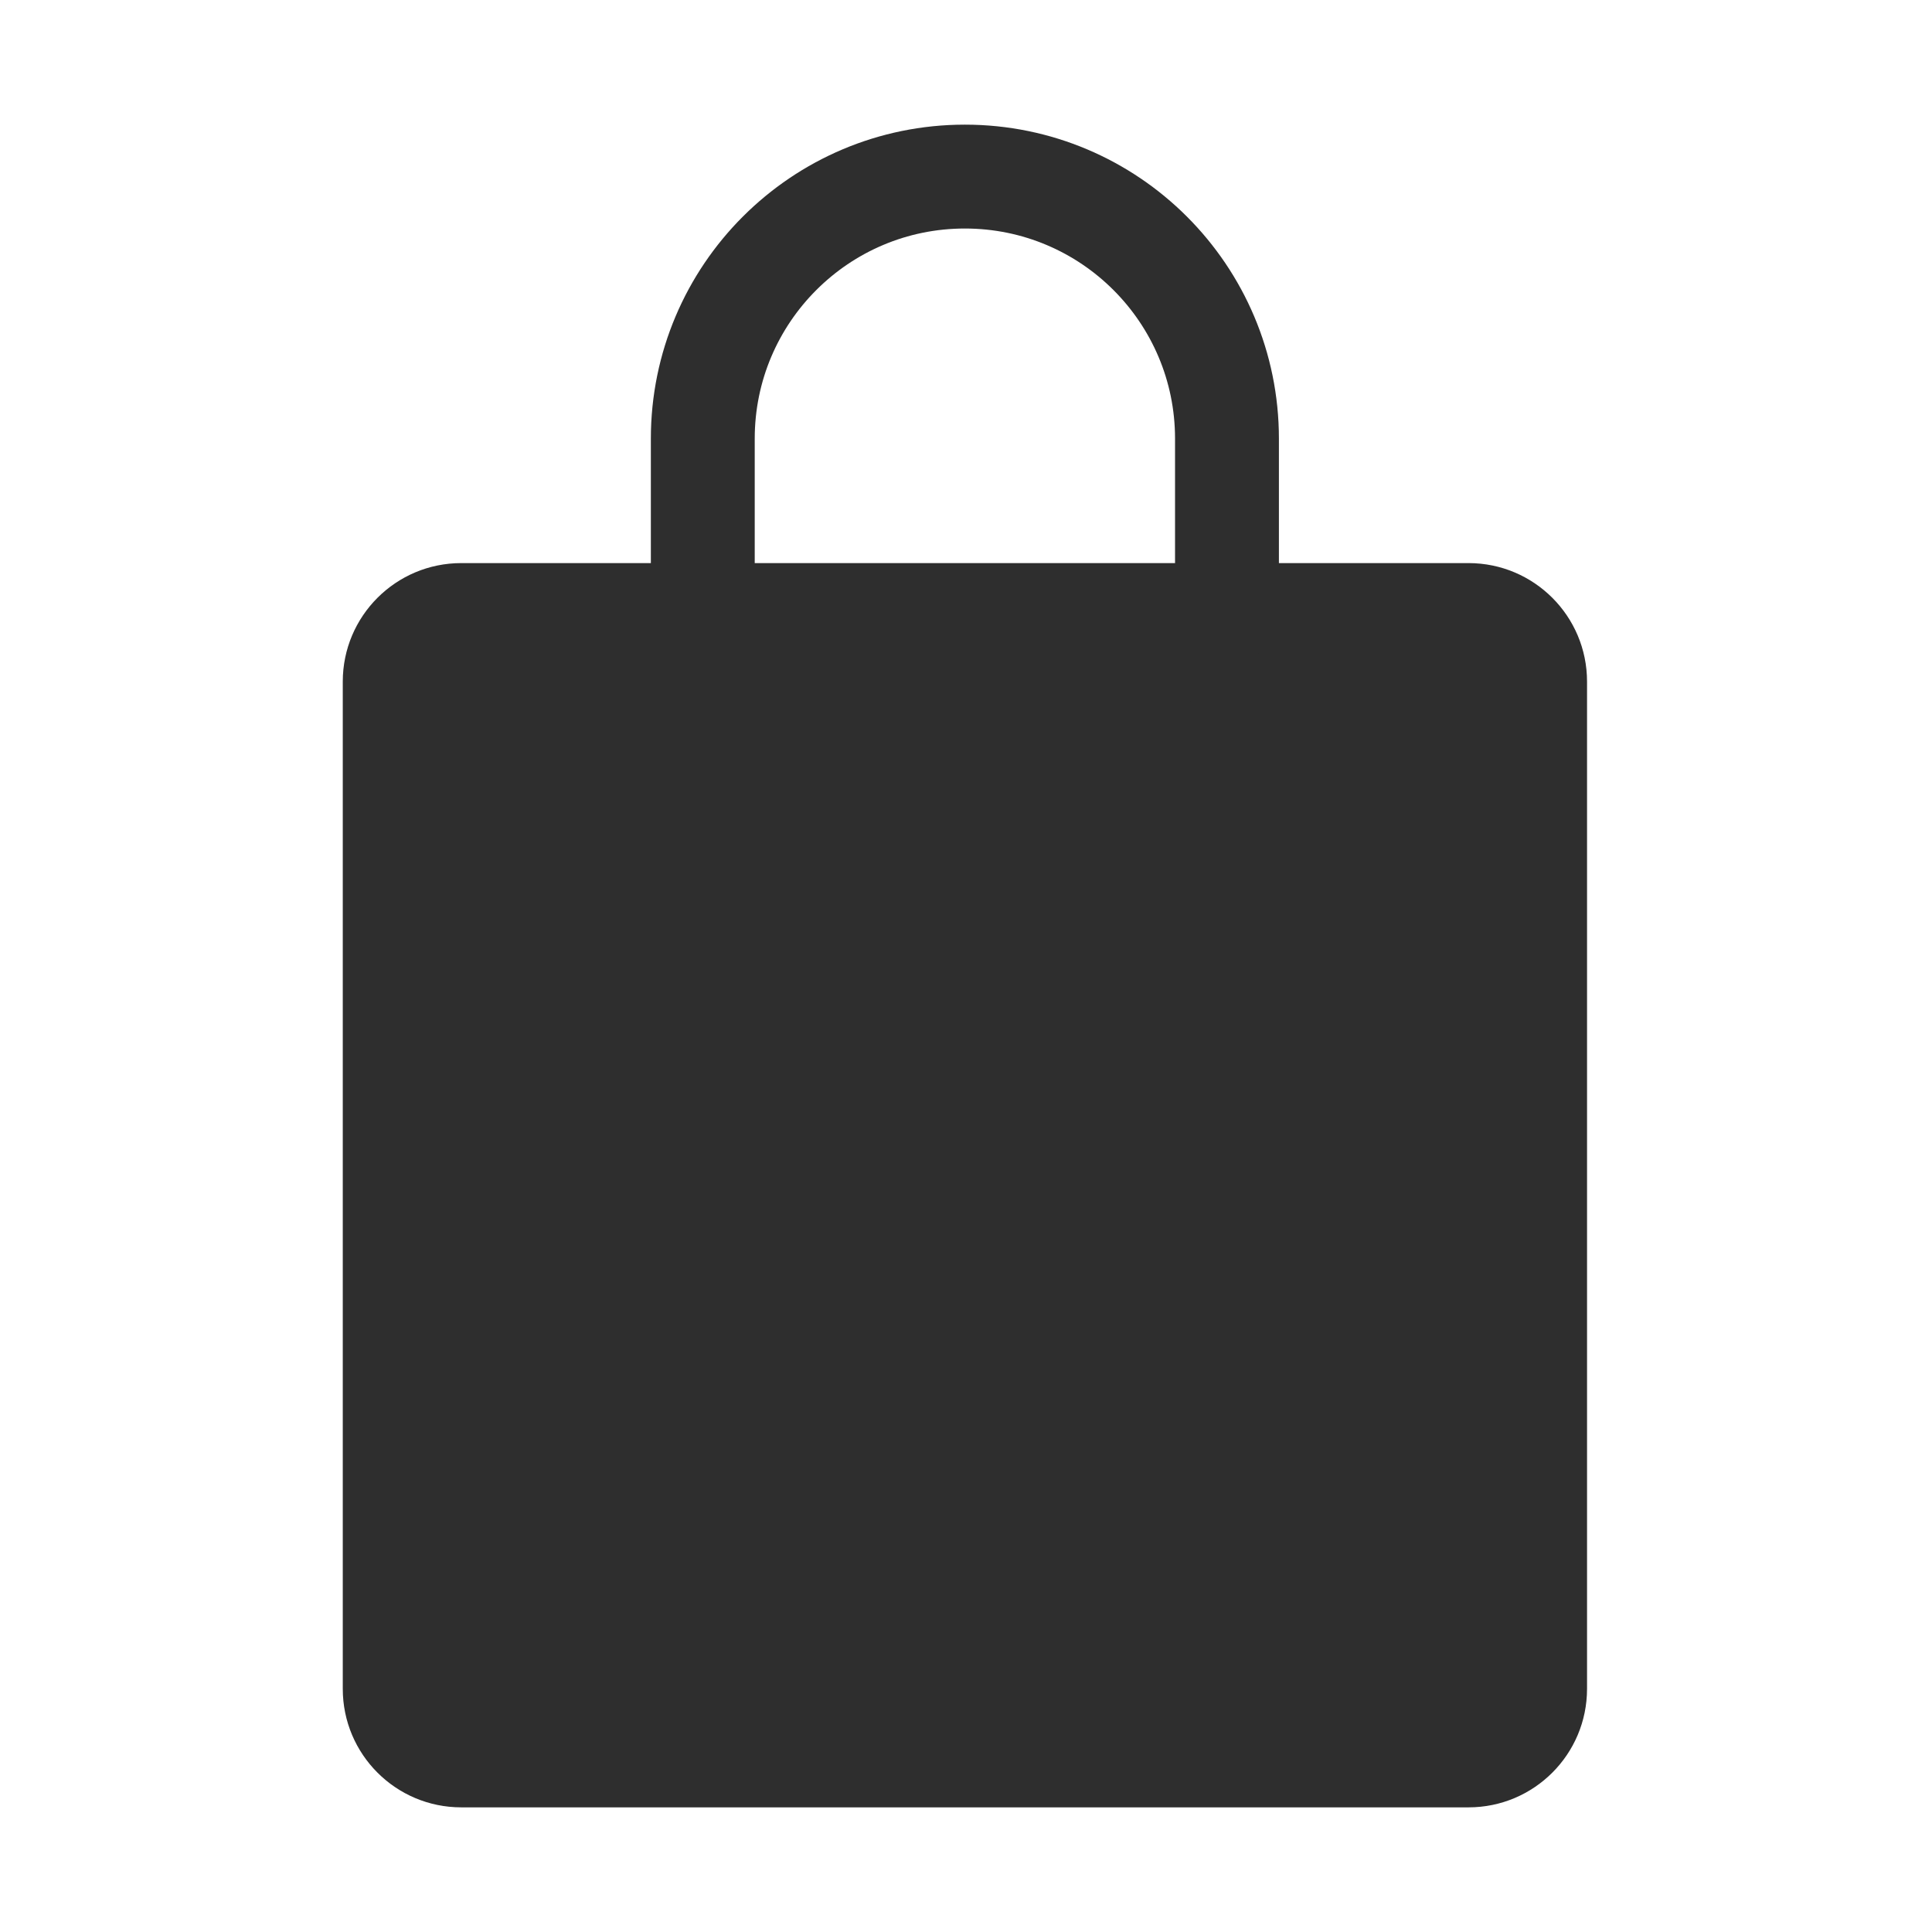
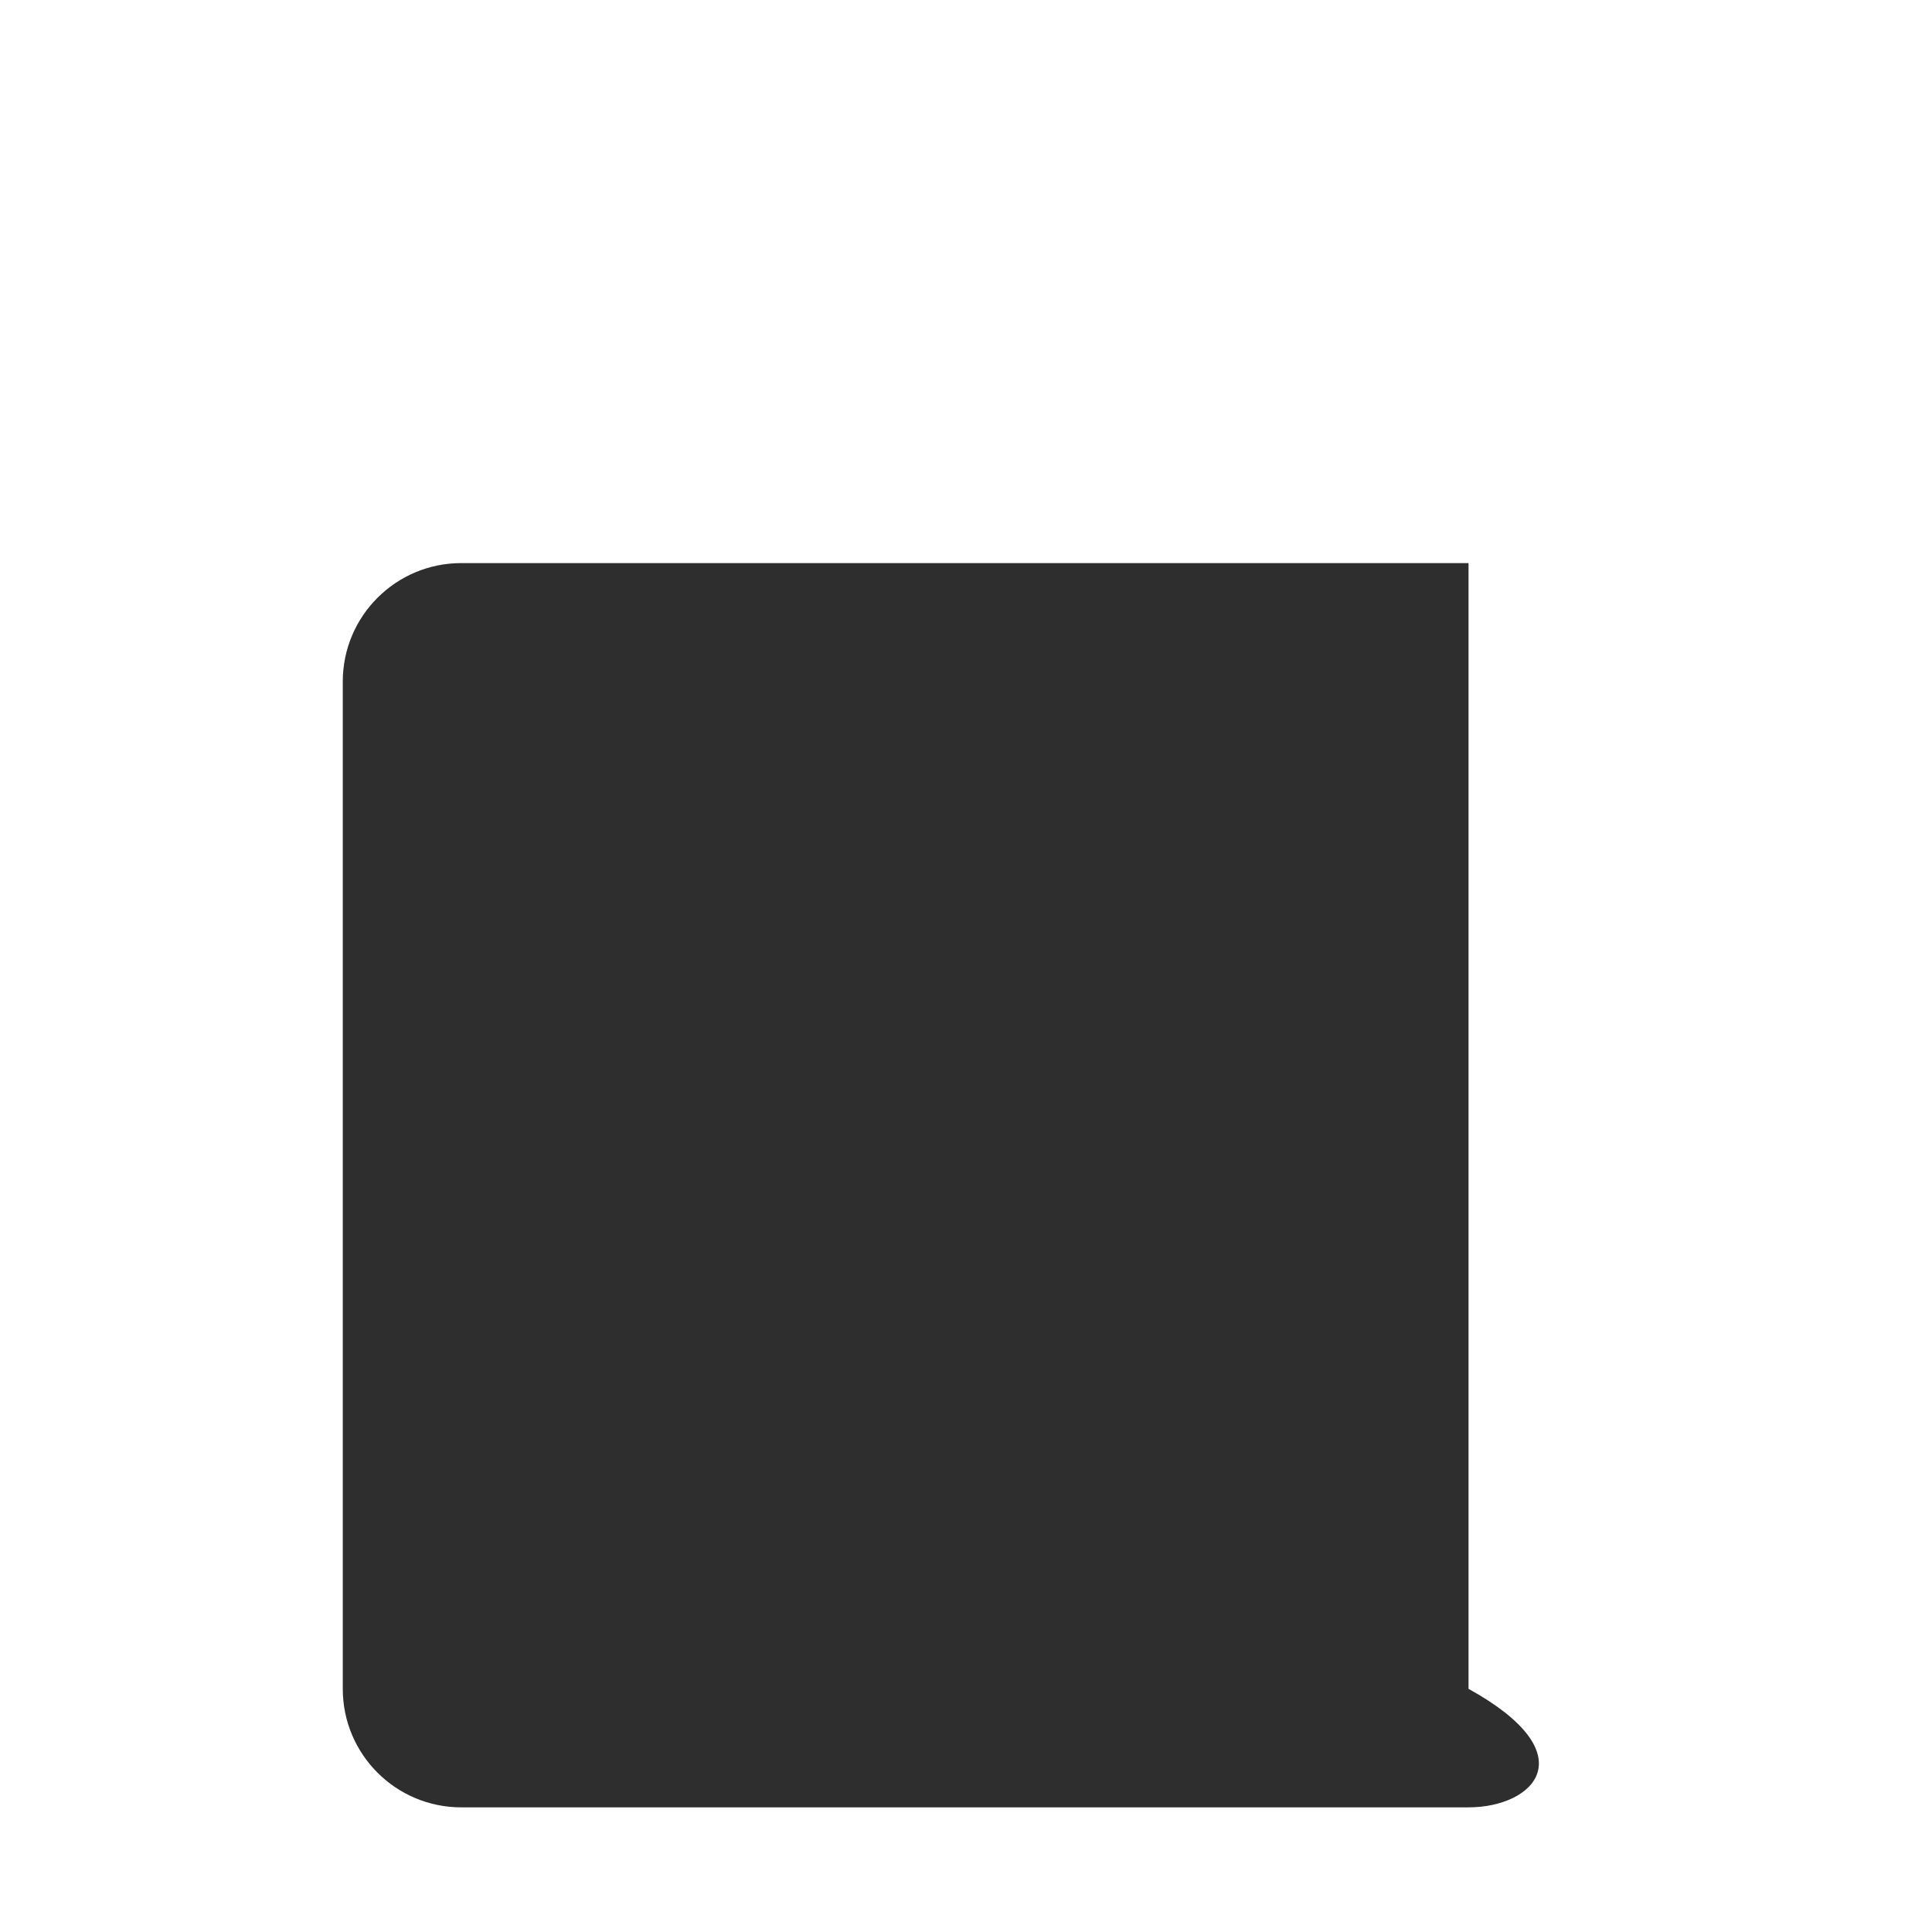
<svg xmlns="http://www.w3.org/2000/svg" width="186" height="186" viewBox="0 0 186 186" fill="none">
-   <path d="M33 65.619C33 59.319 38.108 54.211 44.408 54.211H141.38C147.681 54.211 152.789 59.319 152.789 65.619V162.591C152.789 168.892 147.681 174 141.38 174H44.408C38.108 174 33 168.892 33 162.591V65.619Z" fill="#2E2E2E" />
-   <path d="M118.125 42.232V56.493C118.125 60.032 115.256 62.901 111.716 62.901H74.069C70.529 62.901 67.66 60.032 67.66 56.493V42.232C67.66 28.297 78.957 17 92.892 17C106.828 17 118.125 28.297 118.125 42.232Z" stroke="#2E2E2E" stroke-width="10" />
+   <path d="M33 65.619C33 59.319 38.108 54.211 44.408 54.211H141.38V162.591C152.789 168.892 147.681 174 141.38 174H44.408C38.108 174 33 168.892 33 162.591V65.619Z" fill="#2E2E2E" />
</svg>